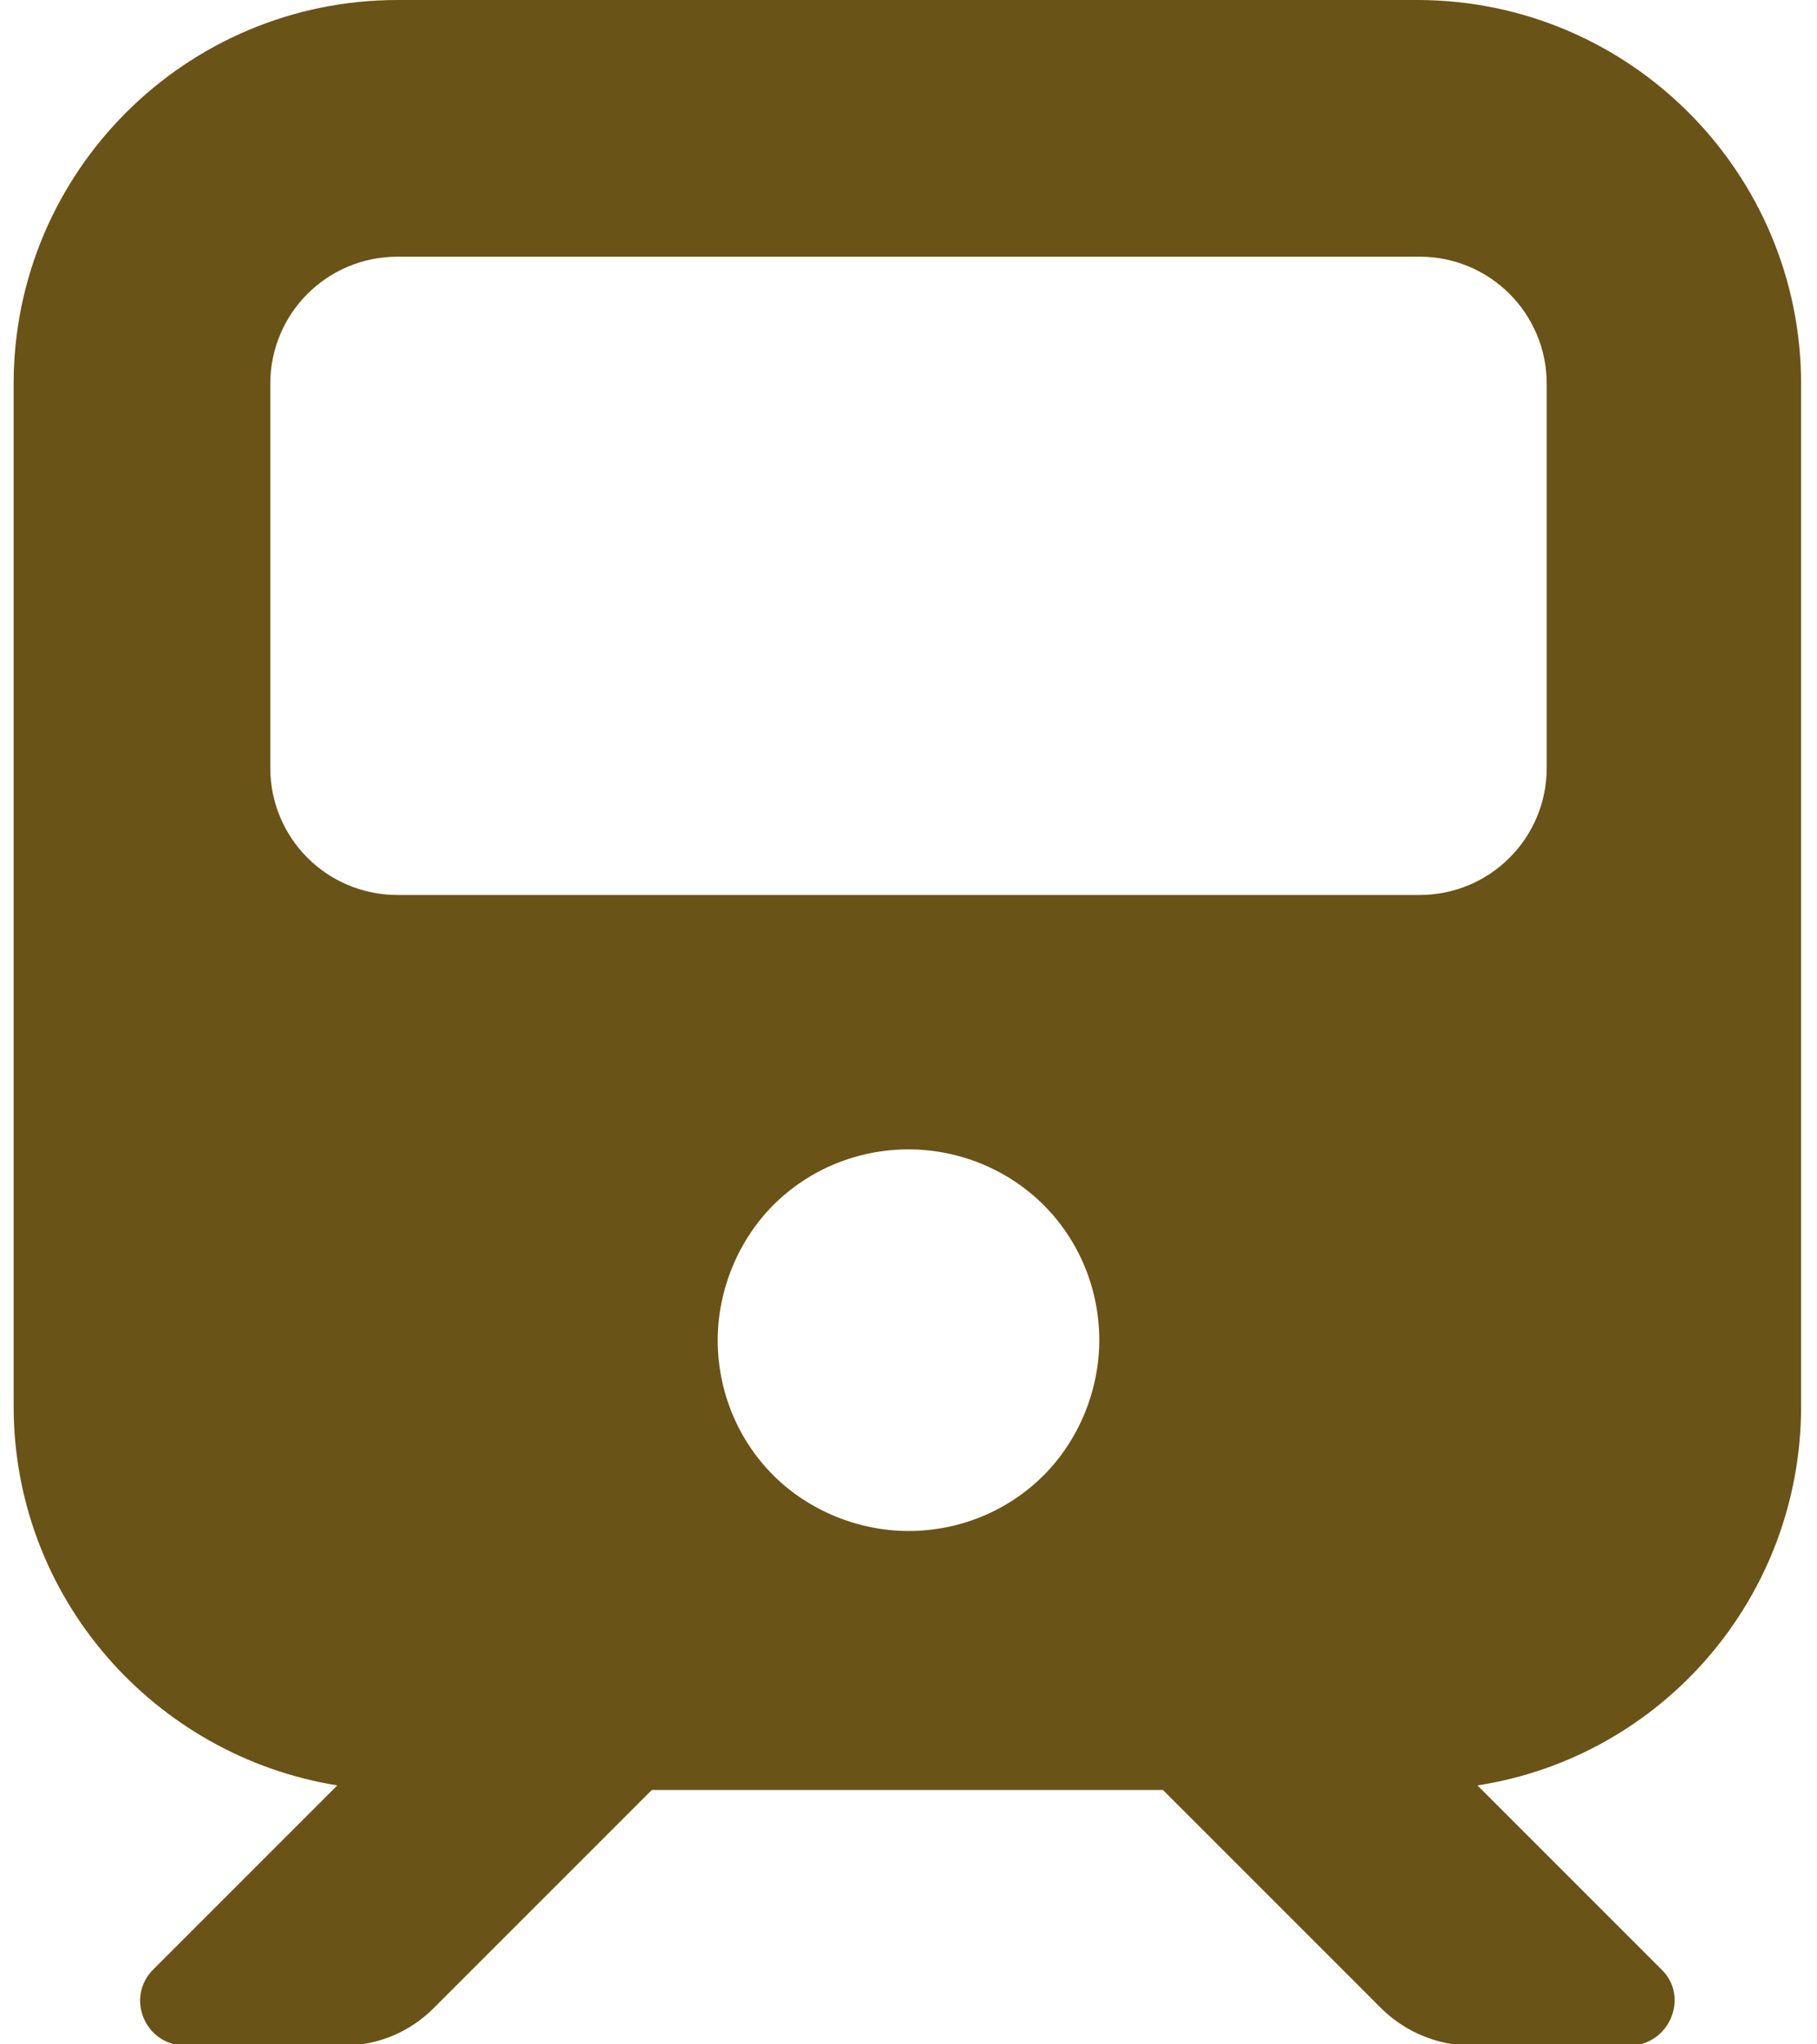
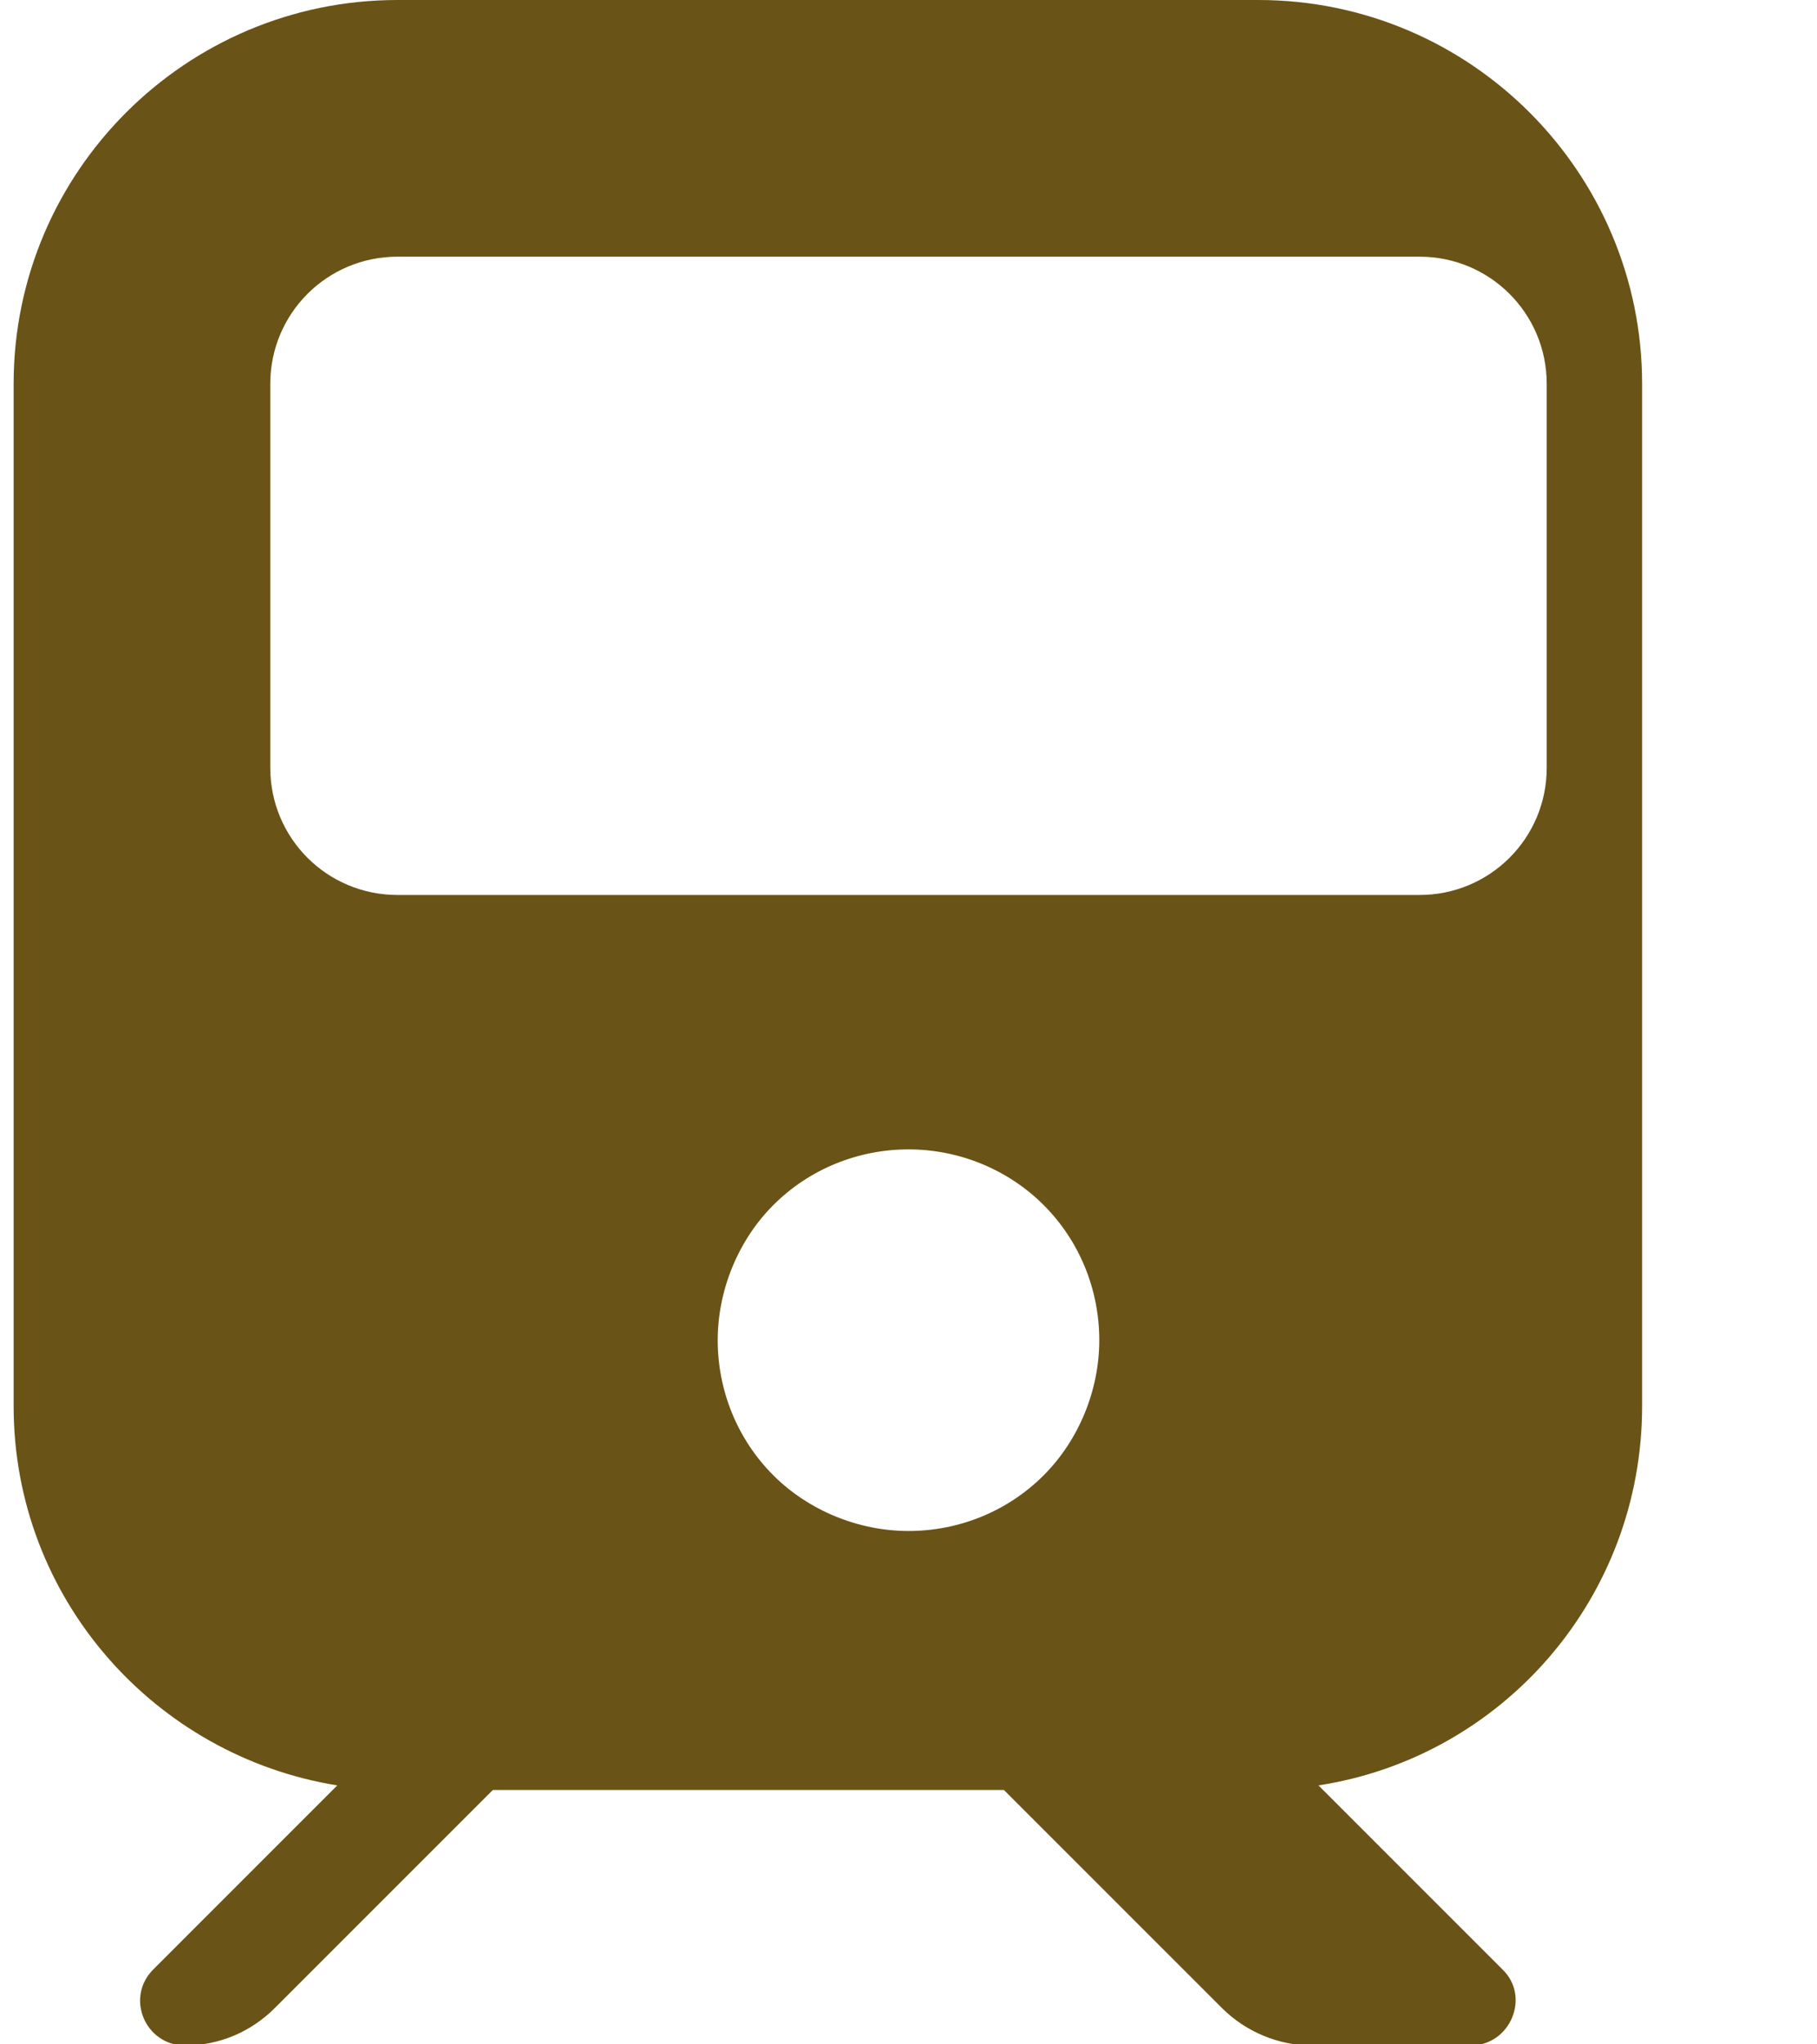
<svg xmlns="http://www.w3.org/2000/svg" id="l" width="16" height="18" version="1.1" viewBox="0 0 16 18">
-   <path d="M3.5,0C1.64,0,.12,1.51.12,3.38v9c0,1.69,1.24,3.08,2.85,3.34l-1.62,1.62c-.25.25-.07.67.28.67h1.4c.3,0,.58-.12.79-.33l1.92-1.92h4.5l1.92,1.92c.21.21.5.33.79.33h1.4c.35,0,.53-.43.28-.67l-1.62-1.62c1.62-.25,2.85-1.65,2.85-3.34V3.38c0-1.86-1.51-3.38-3.38-3.38H3.5ZM2.38,3.38c0-.62.5-1.12,1.12-1.12h9c.62,0,1.12.5,1.12,1.12v3.38c0,.62-.5,1.12-1.12,1.12H3.5c-.62,0-1.12-.5-1.12-1.12v-3.38ZM8,10.12c.45,0,.88.18,1.19.49.32.32.49.75.49,1.19s-.18.88-.49,1.19c-.32.32-.75.49-1.19.49s-.88-.18-1.19-.49c-.32-.32-.49-.75-.49-1.19s.18-.88.49-1.19c.32-.32.75-.49,1.19-.49Z" fill="#6a5316" />
+   <path d="M3.5,0C1.64,0,.12,1.51.12,3.38v9c0,1.69,1.24,3.08,2.85,3.34l-1.62,1.62c-.25.25-.07.67.28.67c.3,0,.58-.12.79-.33l1.92-1.92h4.5l1.92,1.92c.21.21.5.33.79.33h1.4c.35,0,.53-.43.28-.67l-1.62-1.62c1.62-.25,2.85-1.65,2.85-3.34V3.38c0-1.86-1.51-3.38-3.38-3.38H3.5ZM2.38,3.38c0-.62.5-1.12,1.12-1.12h9c.62,0,1.12.5,1.12,1.12v3.38c0,.62-.5,1.12-1.12,1.12H3.5c-.62,0-1.12-.5-1.12-1.12v-3.38ZM8,10.12c.45,0,.88.18,1.19.49.32.32.49.75.49,1.19s-.18.88-.49,1.19c-.32.32-.75.49-1.19.49s-.88-.18-1.19-.49c-.32-.32-.49-.75-.49-1.19s.18-.88.49-1.19c.32-.32.75-.49,1.19-.49Z" fill="#6a5316" />
</svg>